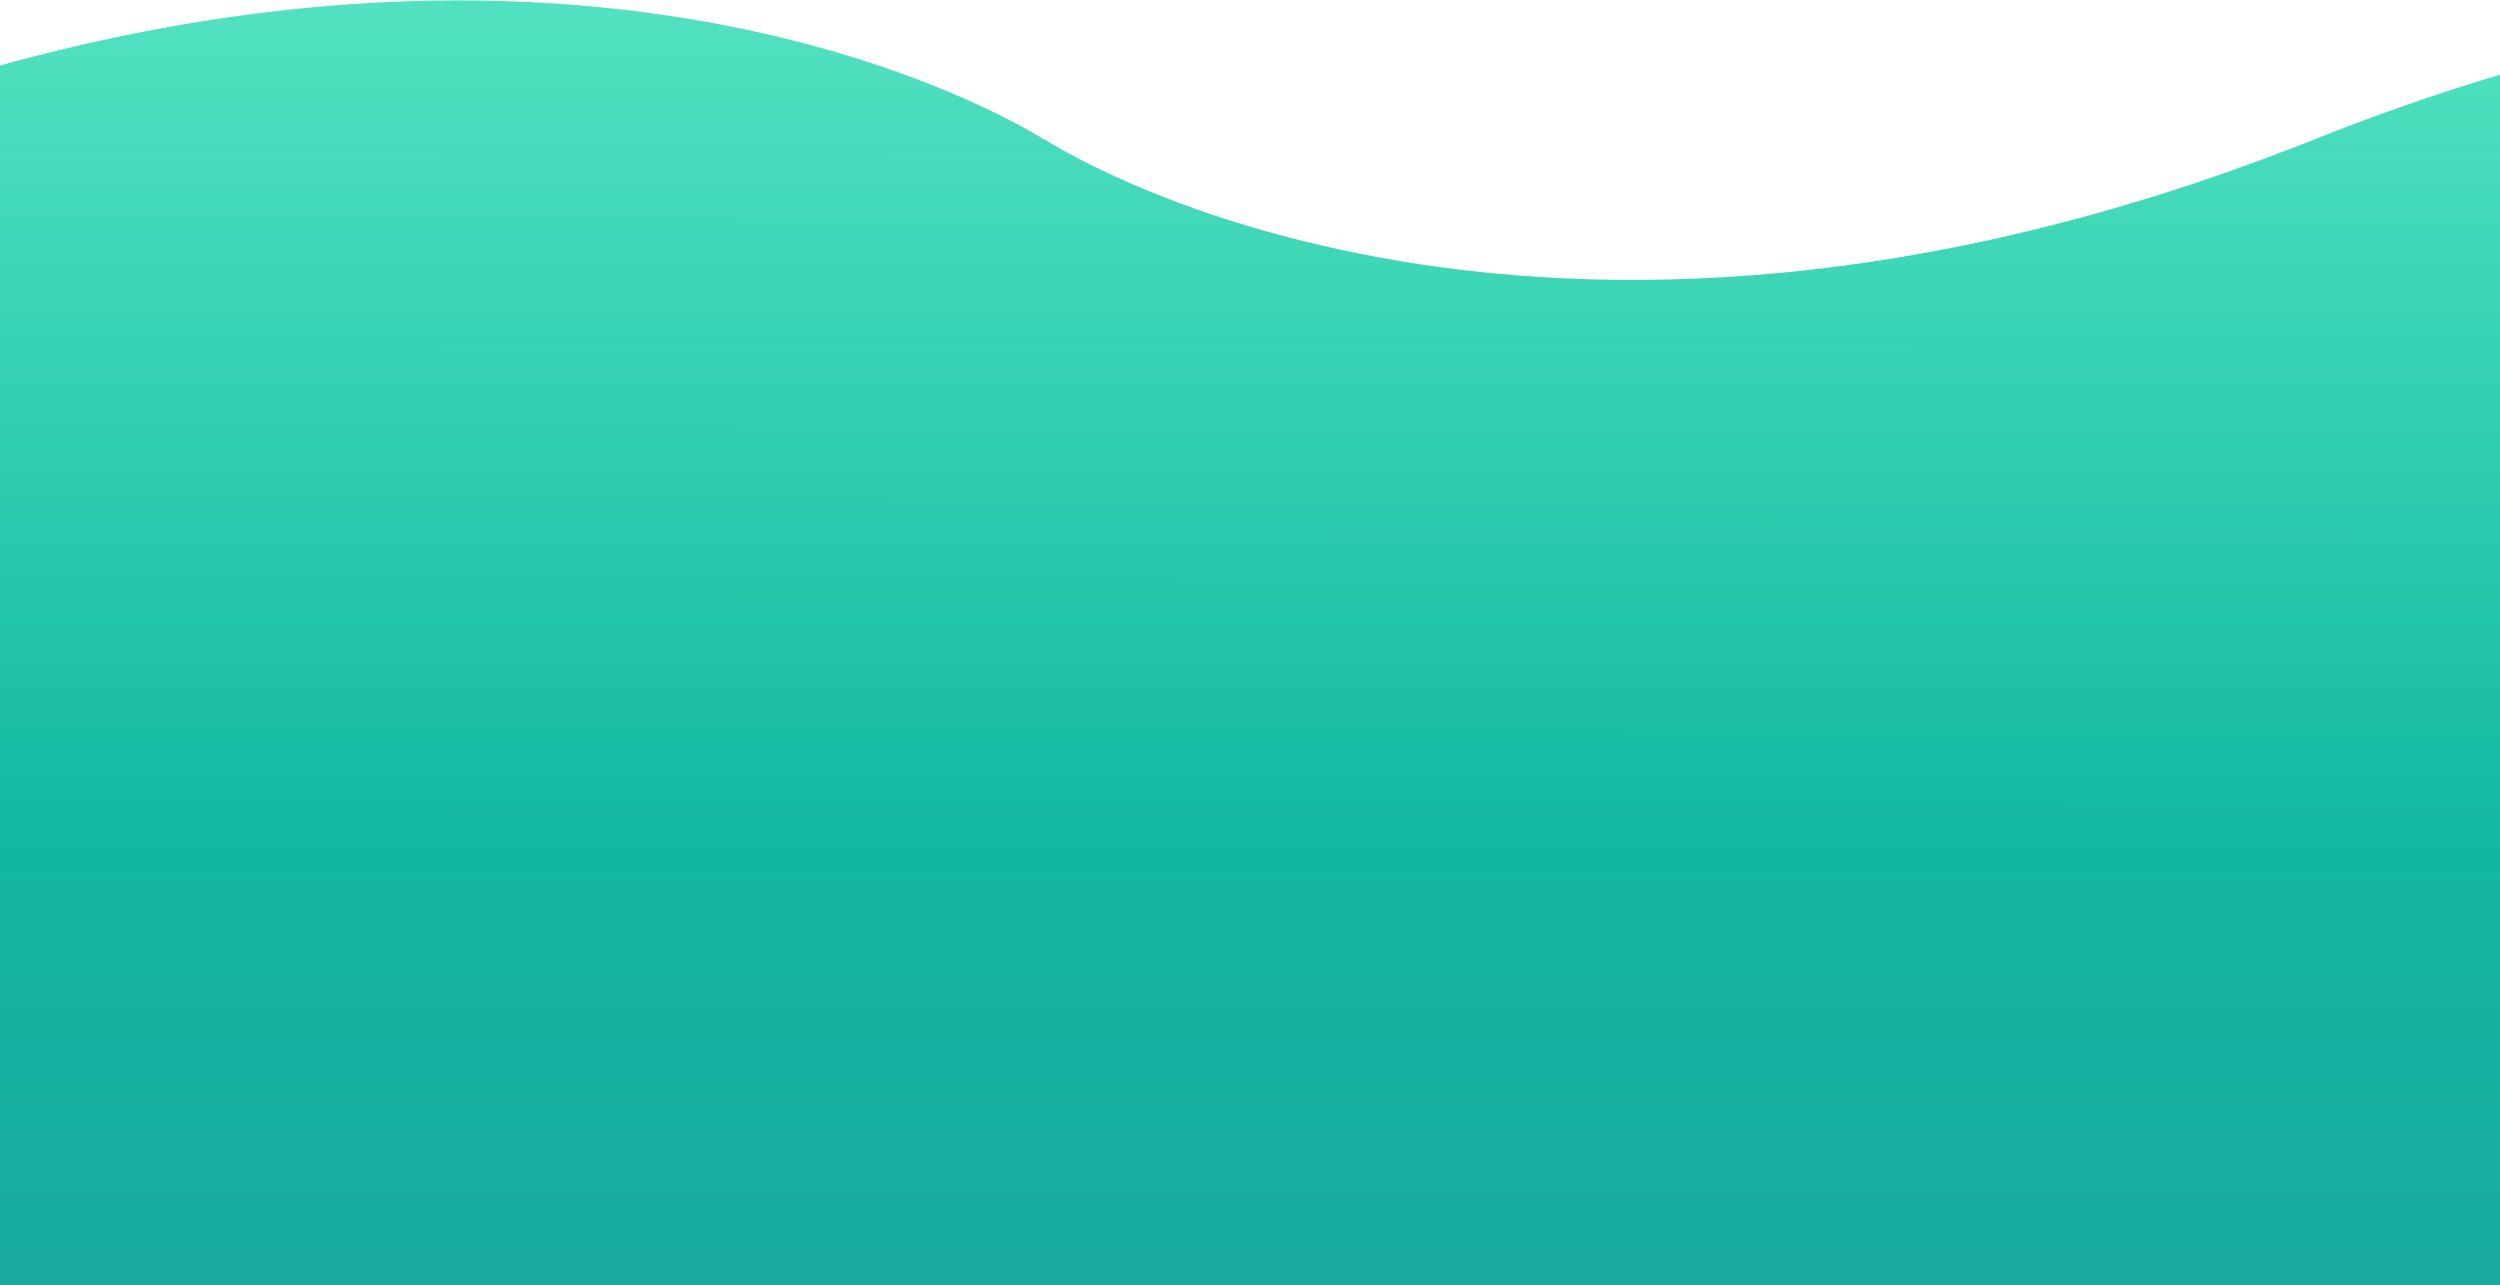
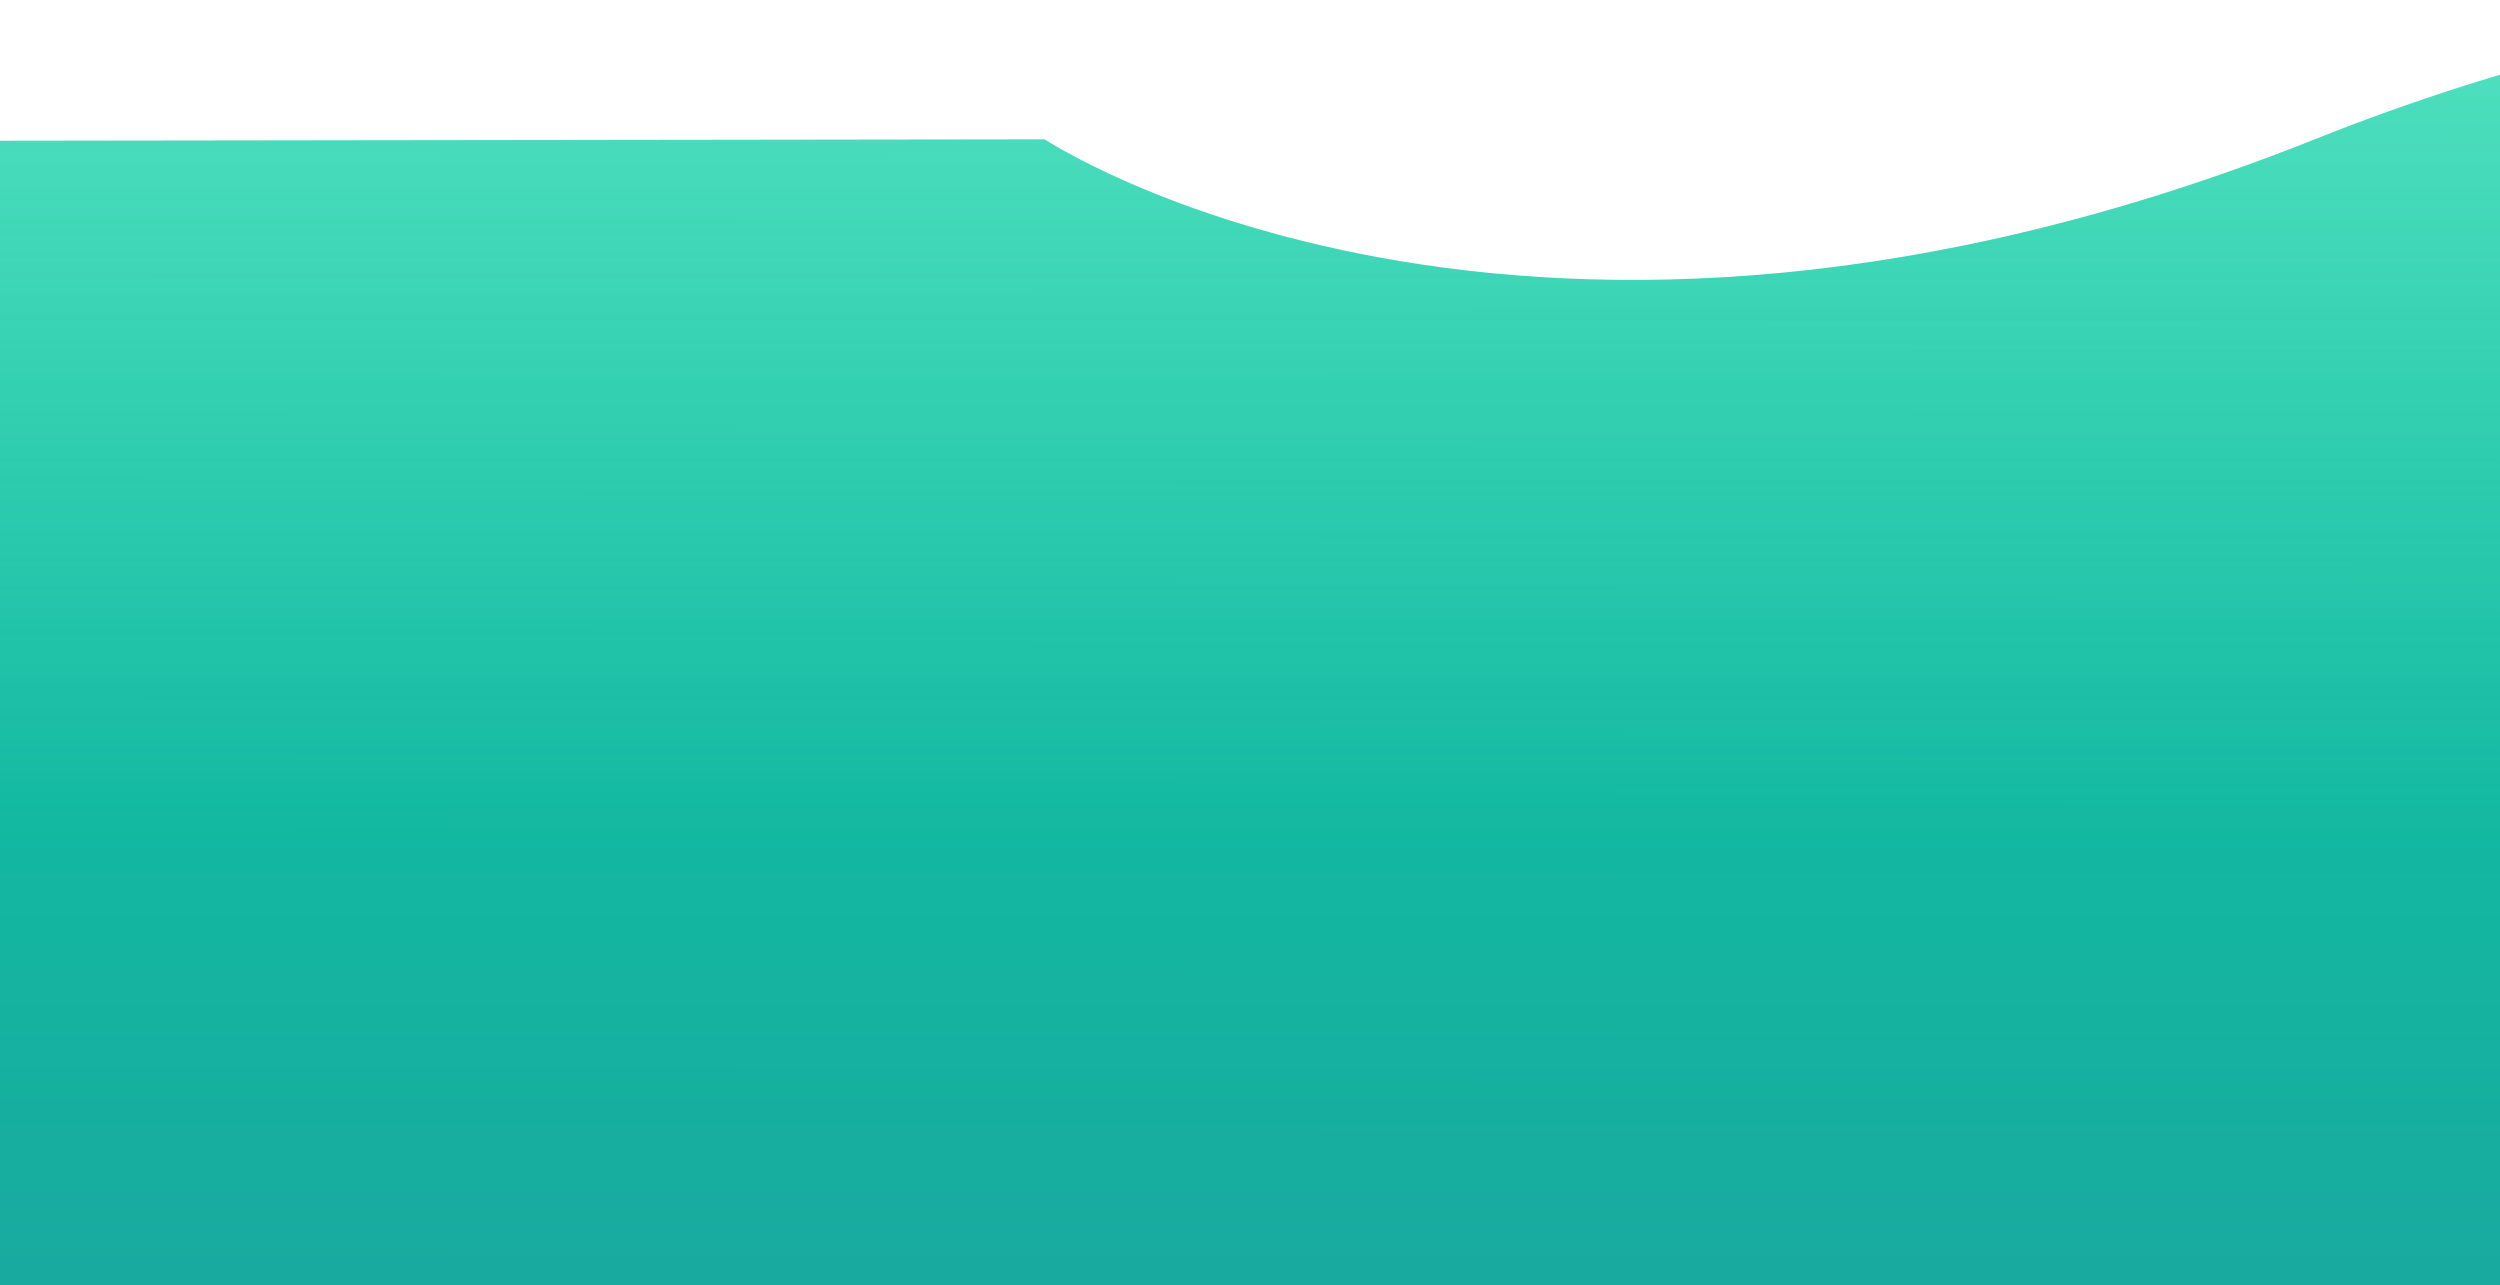
<svg xmlns="http://www.w3.org/2000/svg" xmlns:xlink="http://www.w3.org/1999/xlink" width="1920px" height="987px" viewBox="0 0 1920 987" version="1.1">
  <title>Mask</title>
  <desc>Created with Sketch.</desc>
  <defs>
    <linearGradient x1="28.332%" y1="96.421%" x2="28.396%" y2="-14.23%" id="linearGradient-1">
      <stop stop-color="#49298A" stop-opacity="0.599" offset="0%" />
      <stop stop-color="#49298A" offset="17.395%" />
      <stop stop-color="#19A89E" offset="30.55%" />
      <stop stop-color="#19A89E" offset="45.351%" />
      <stop stop-color="#13B8A1" offset="59.199%" />
      <stop stop-color="#00EBA9" stop-opacity="0.465" offset="100%" />
    </linearGradient>
-     <path d="M2753,282.851 L2753,2378.043 L-1147,2378.043 L-1147,282.851 L-1147,121.299 C-1147,121.299 -781.254,364.291 -171.673,121.299 C416.865,-113.307 778.113,105.104 802.349,120.46 L802.349,119.997 C802.349,119.997 1168.095,362.989 1777.676,119.997 C2387.254,-122.996 2753,119.997 2753,119.997 L2753,282.851 Z" id="path-2" />
+     <path d="M2753,282.851 L2753,2378.043 L-1147,2378.043 L-1147,282.851 L-1147,121.299 C-1147,121.299 -781.254,364.291 -171.673,121.299 L802.349,119.997 C802.349,119.997 1168.095,362.989 1777.676,119.997 C2387.254,-122.996 2753,119.997 2753,119.997 L2753,282.851 Z" id="path-2" />
  </defs>
  <g id="Page-1" stroke="none" stroke-width="1" fill="none" fill-rule="evenodd">
    <g id="Pixel" transform="translate(0, -13)">
      <mask id="mask-3" fill="white">
        <use xlink:href="#path-2" />
      </mask>
      <use id="Mask" fill="url(#linearGradient-1)" fill-rule="nonzero" xlink:href="#path-2" />
    </g>
  </g>
</svg>